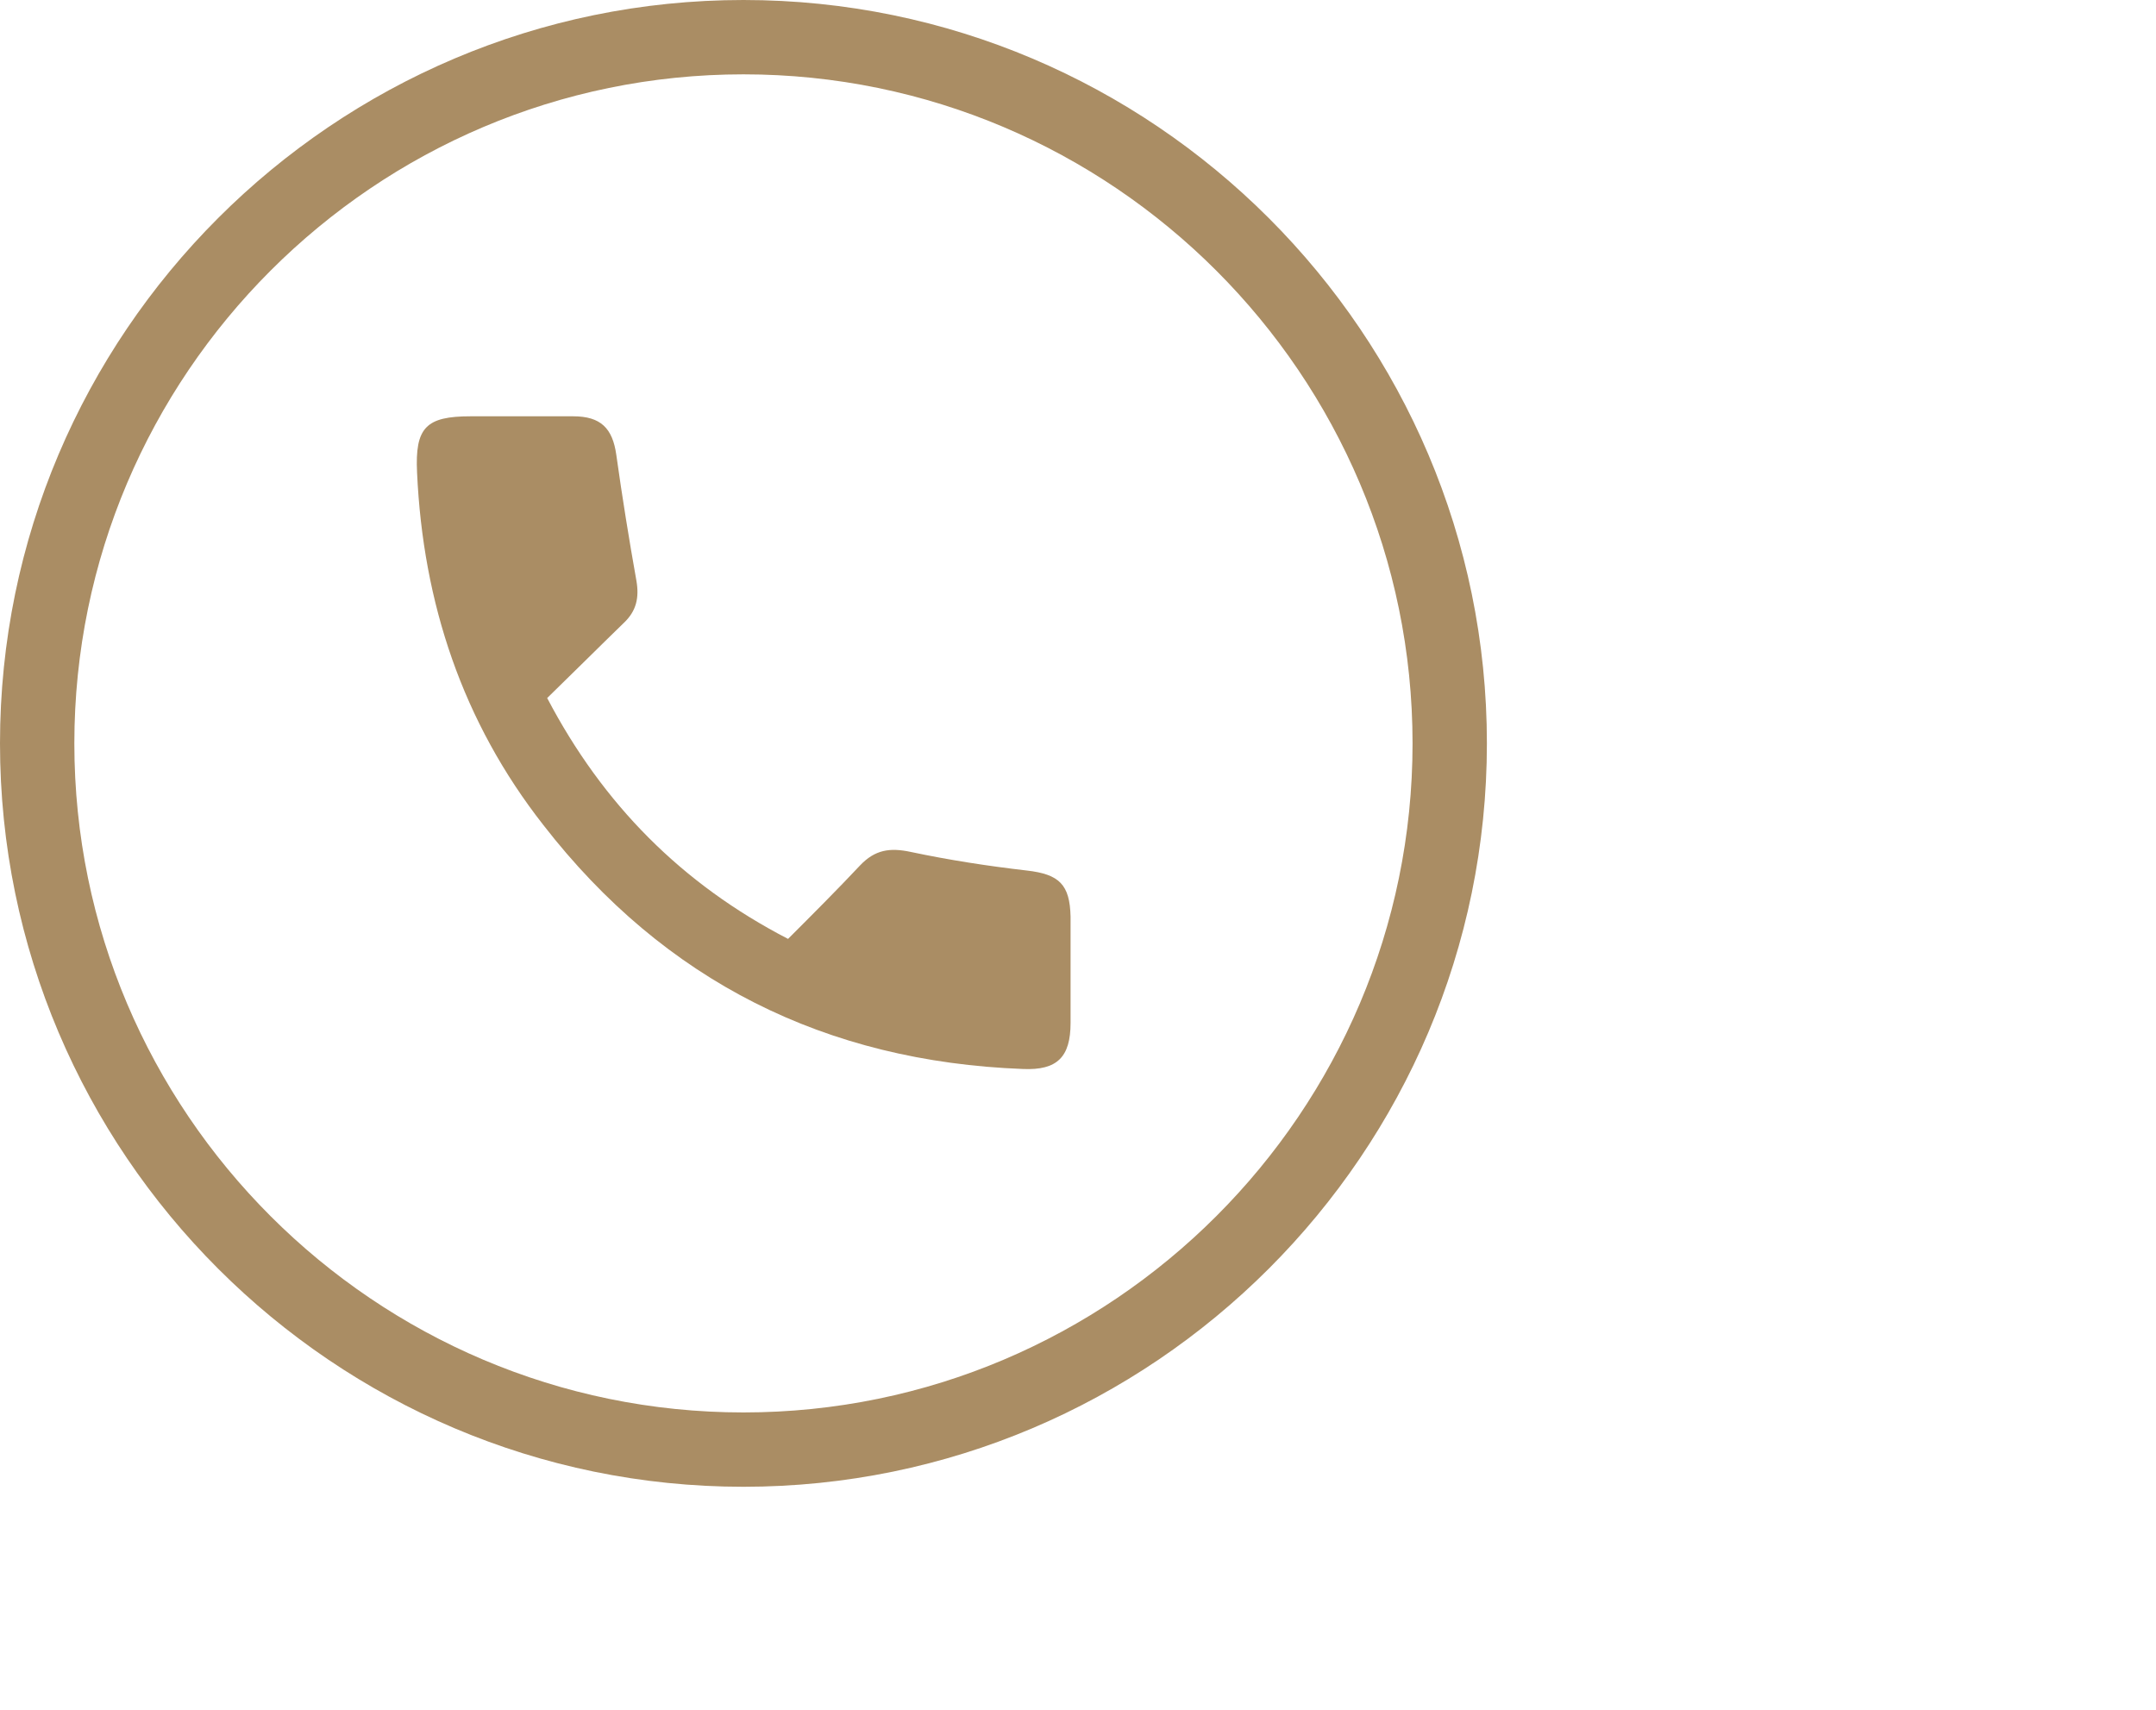
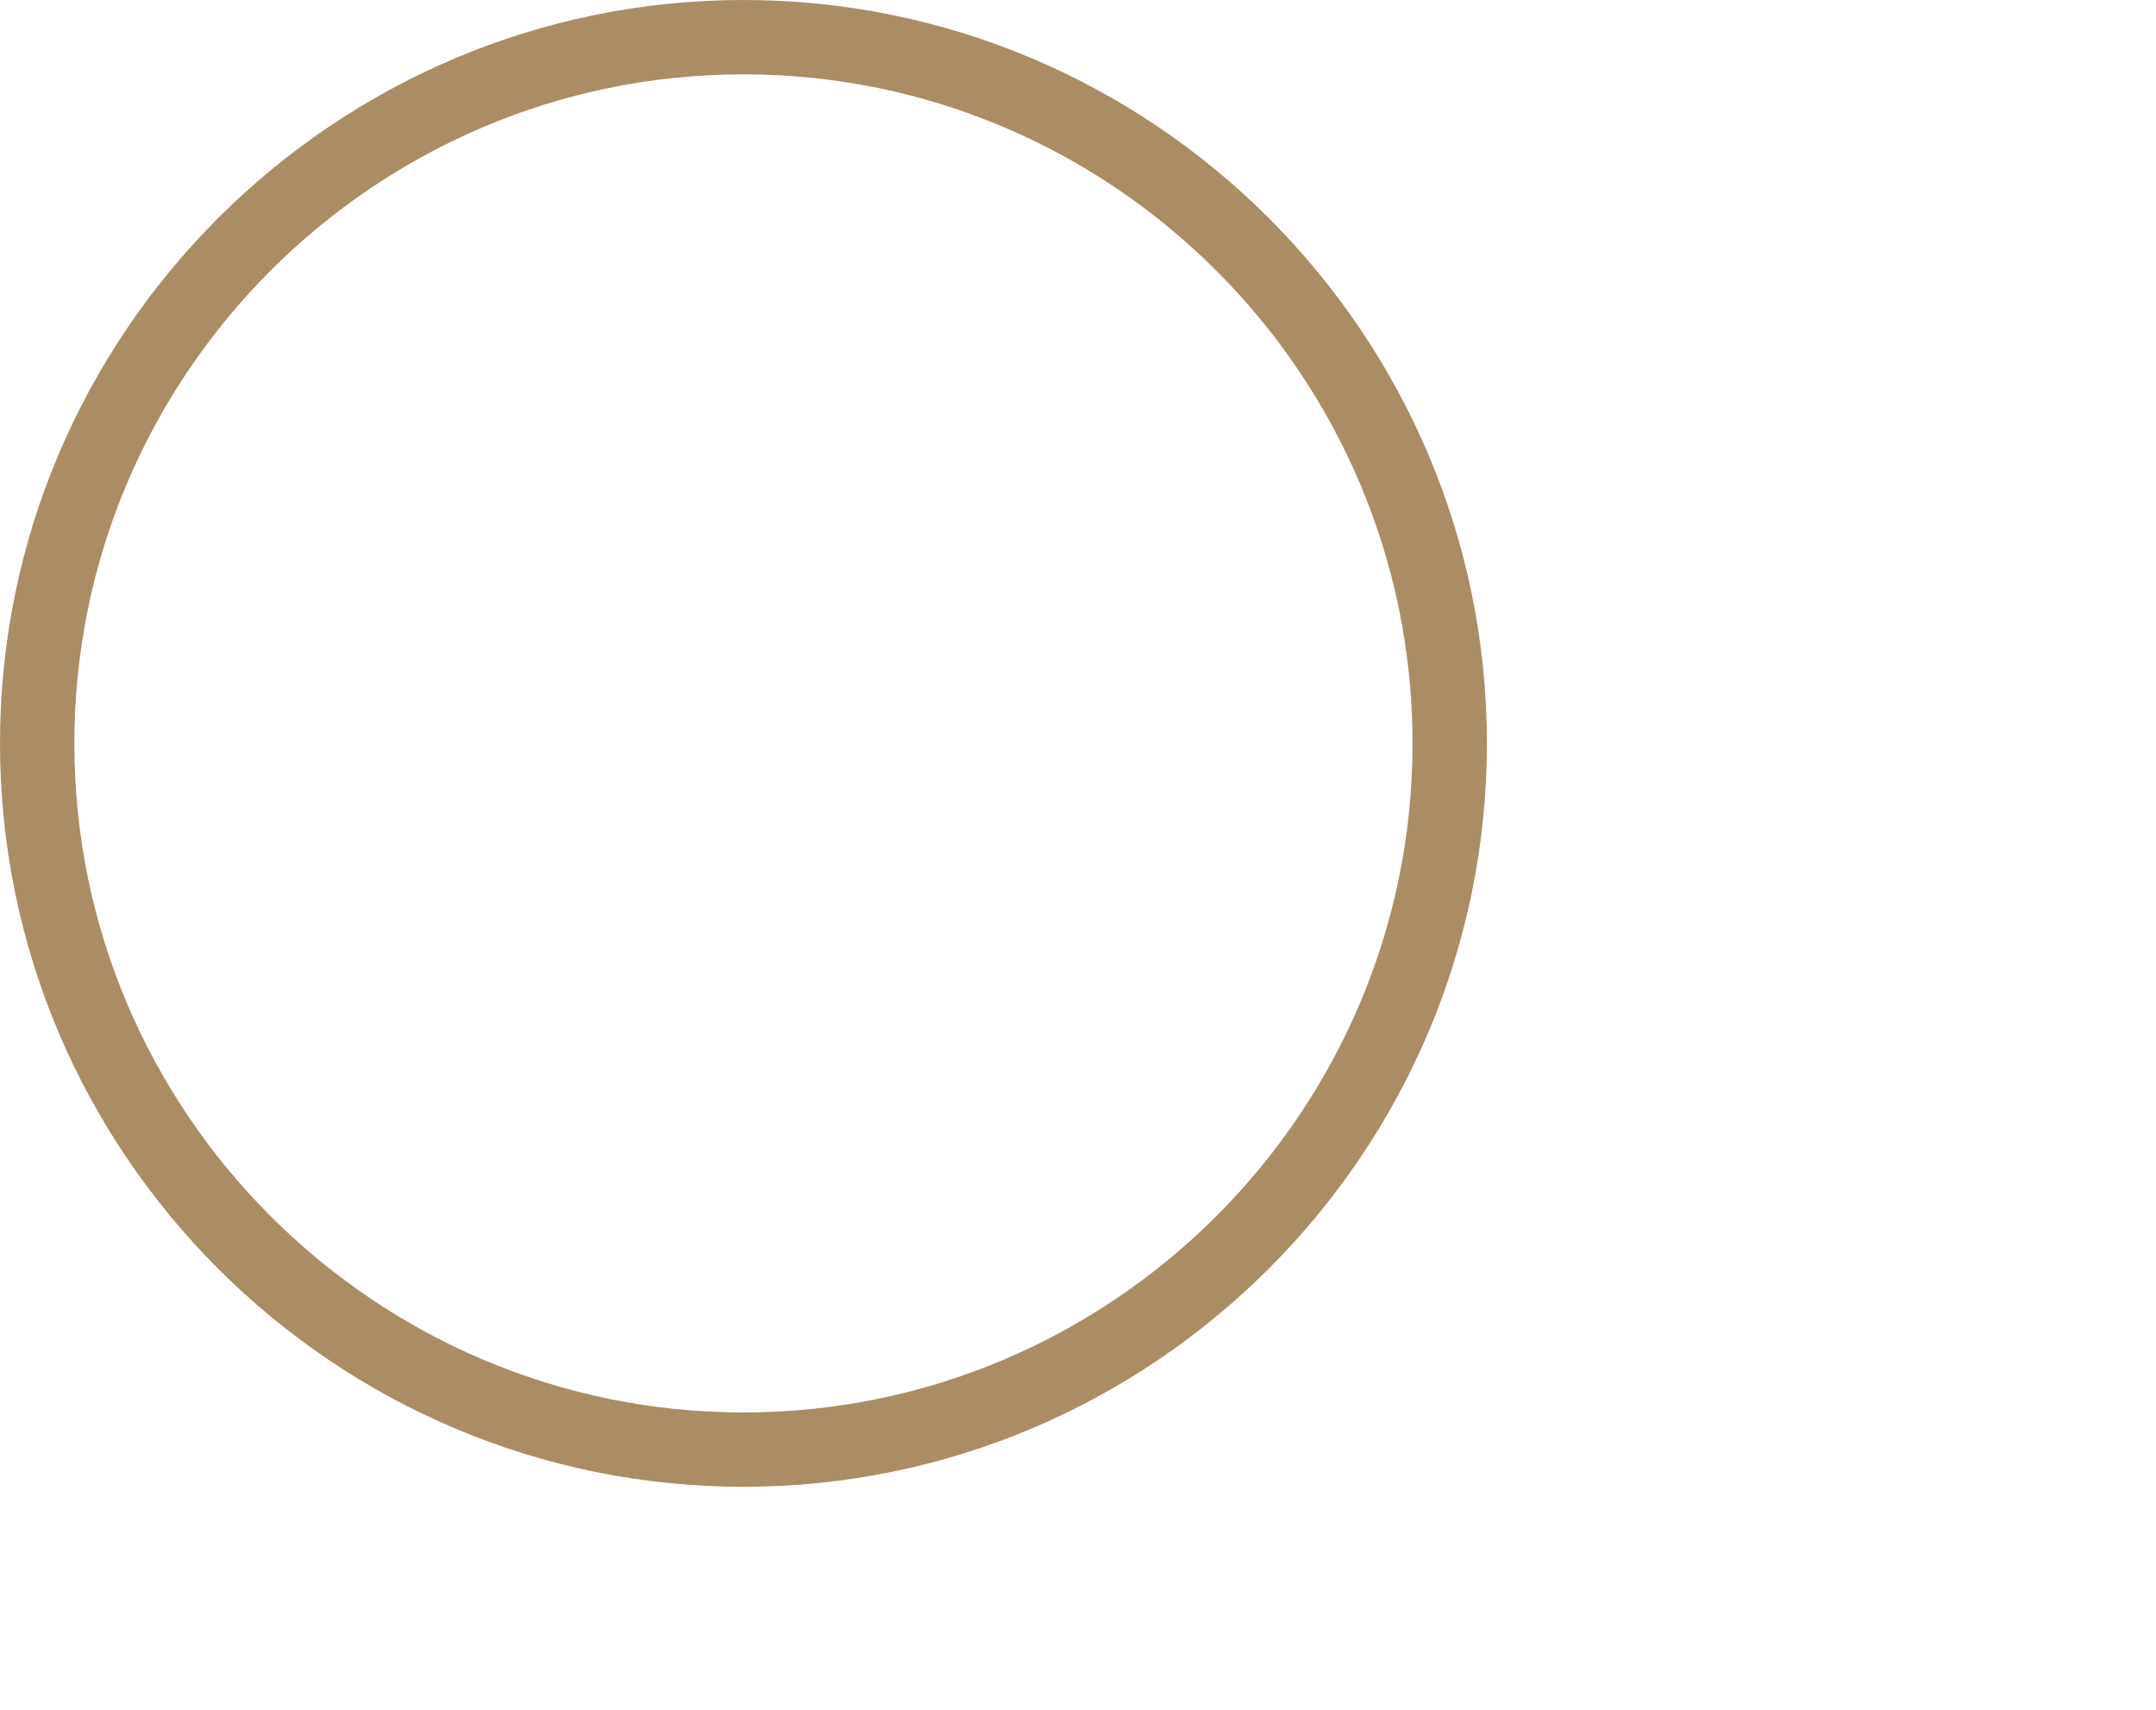
<svg xmlns="http://www.w3.org/2000/svg" version="1.1" id="Laag_1" x="0px" y="0px" width="29px" height="23px" viewBox="0 0 29 23" style="enable-background:new 0 0 29 23;" xml:space="preserve">
  <style type="text/css">
	.st0{fill:#AA8D64;}
</style>
  <g id="Opmaak">
    <g>
      <g>
-         <path class="st0" d="M13.81,11.71c-0.52-0.06-1.04-0.14-1.56-0.25c-0.28-0.06-0.48-0.03-0.68,0.18     c-0.31,0.33-0.64,0.66-0.97,0.99c-1.43-0.74-2.49-1.81-3.24-3.24c0.35-0.34,0.69-0.68,1.03-1.01C8.56,8.22,8.6,8.04,8.56,7.81     c-0.1-0.56-0.19-1.12-0.27-1.69C8.24,5.76,8.08,5.6,7.71,5.6c-0.46,0-0.92,0-1.38,0c-0.6,0-0.75,0.15-0.72,0.76     c0.08,1.75,0.61,3.35,1.7,4.74c1.63,2.1,3.8,3.18,6.45,3.28c0.46,0.02,0.64-0.16,0.64-0.62c0-0.48,0-0.95,0-1.43     C14.39,11.9,14.25,11.76,13.81,11.71z" />
-       </g>
+         </g>
      <path class="st0" d="M10,20C4.49,20,0,15.51,0,10S4.49,0,10,0s10,4.49,10,10S15.51,20,10,20z M10,1c-4.96,0-9,4.04-9,9s4.04,9,9,9    s9-4.04,9-9S14.96,1,10,1z" />
    </g>
  </g>
</svg>